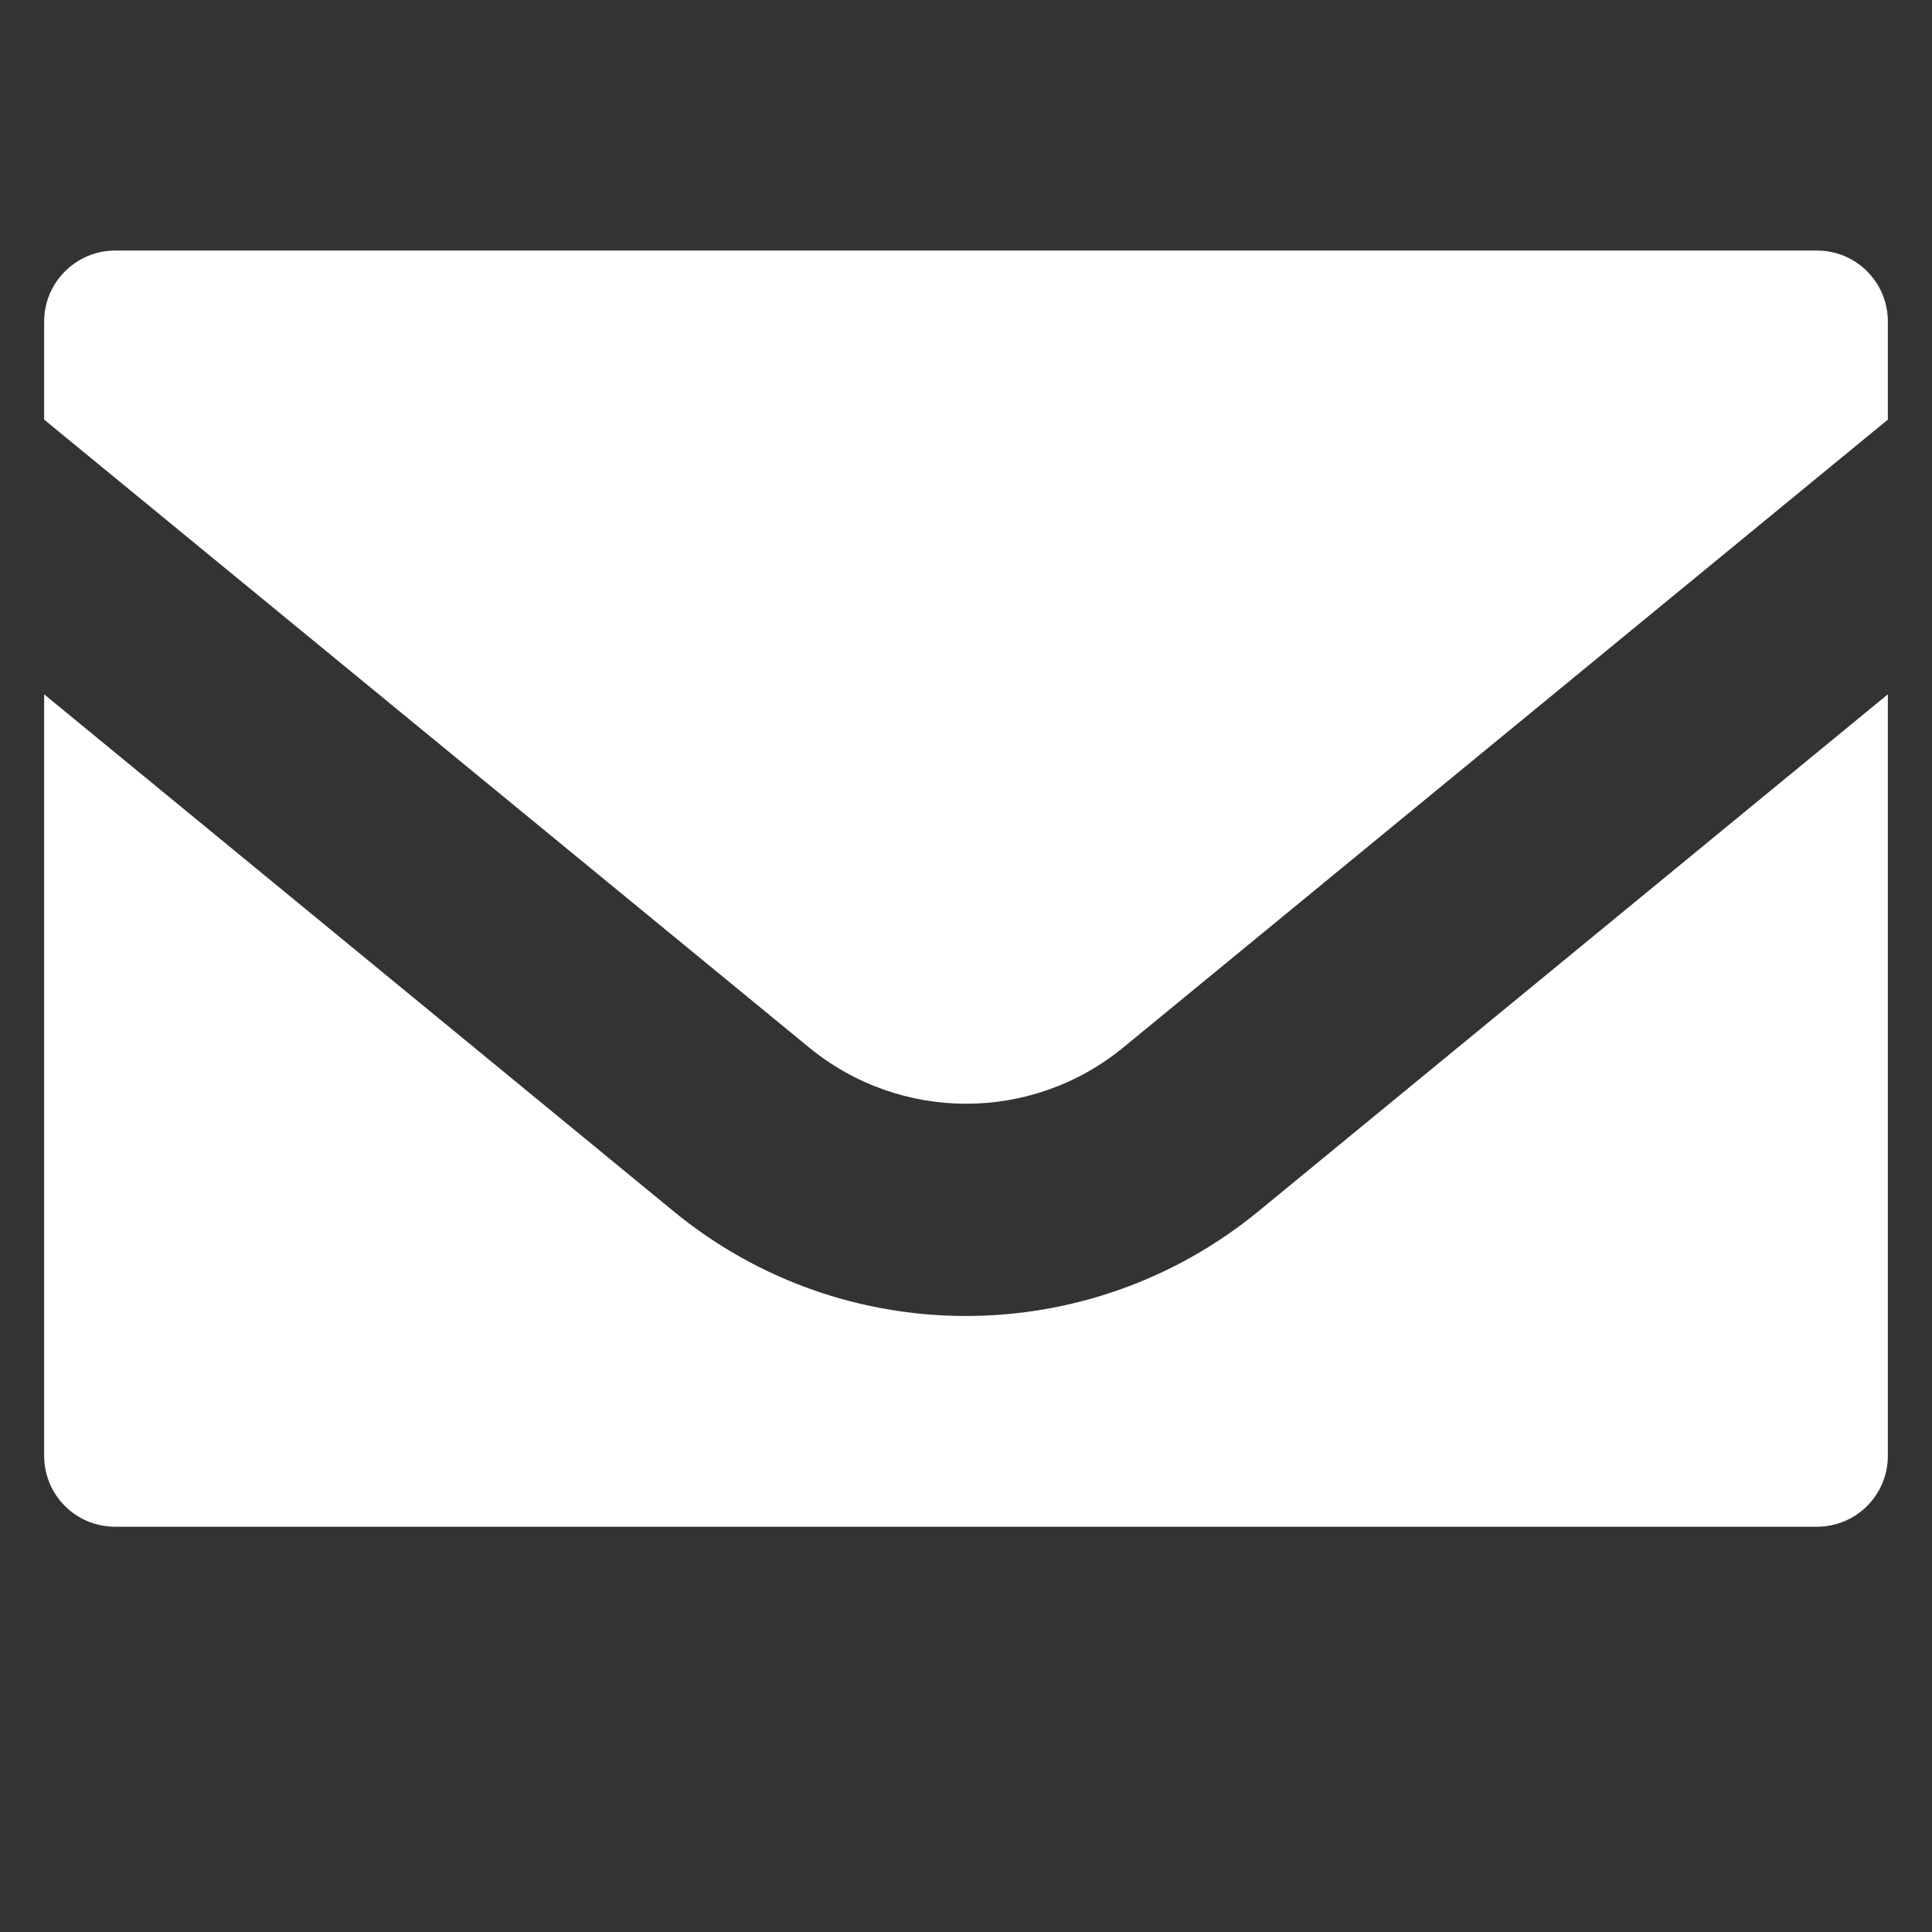
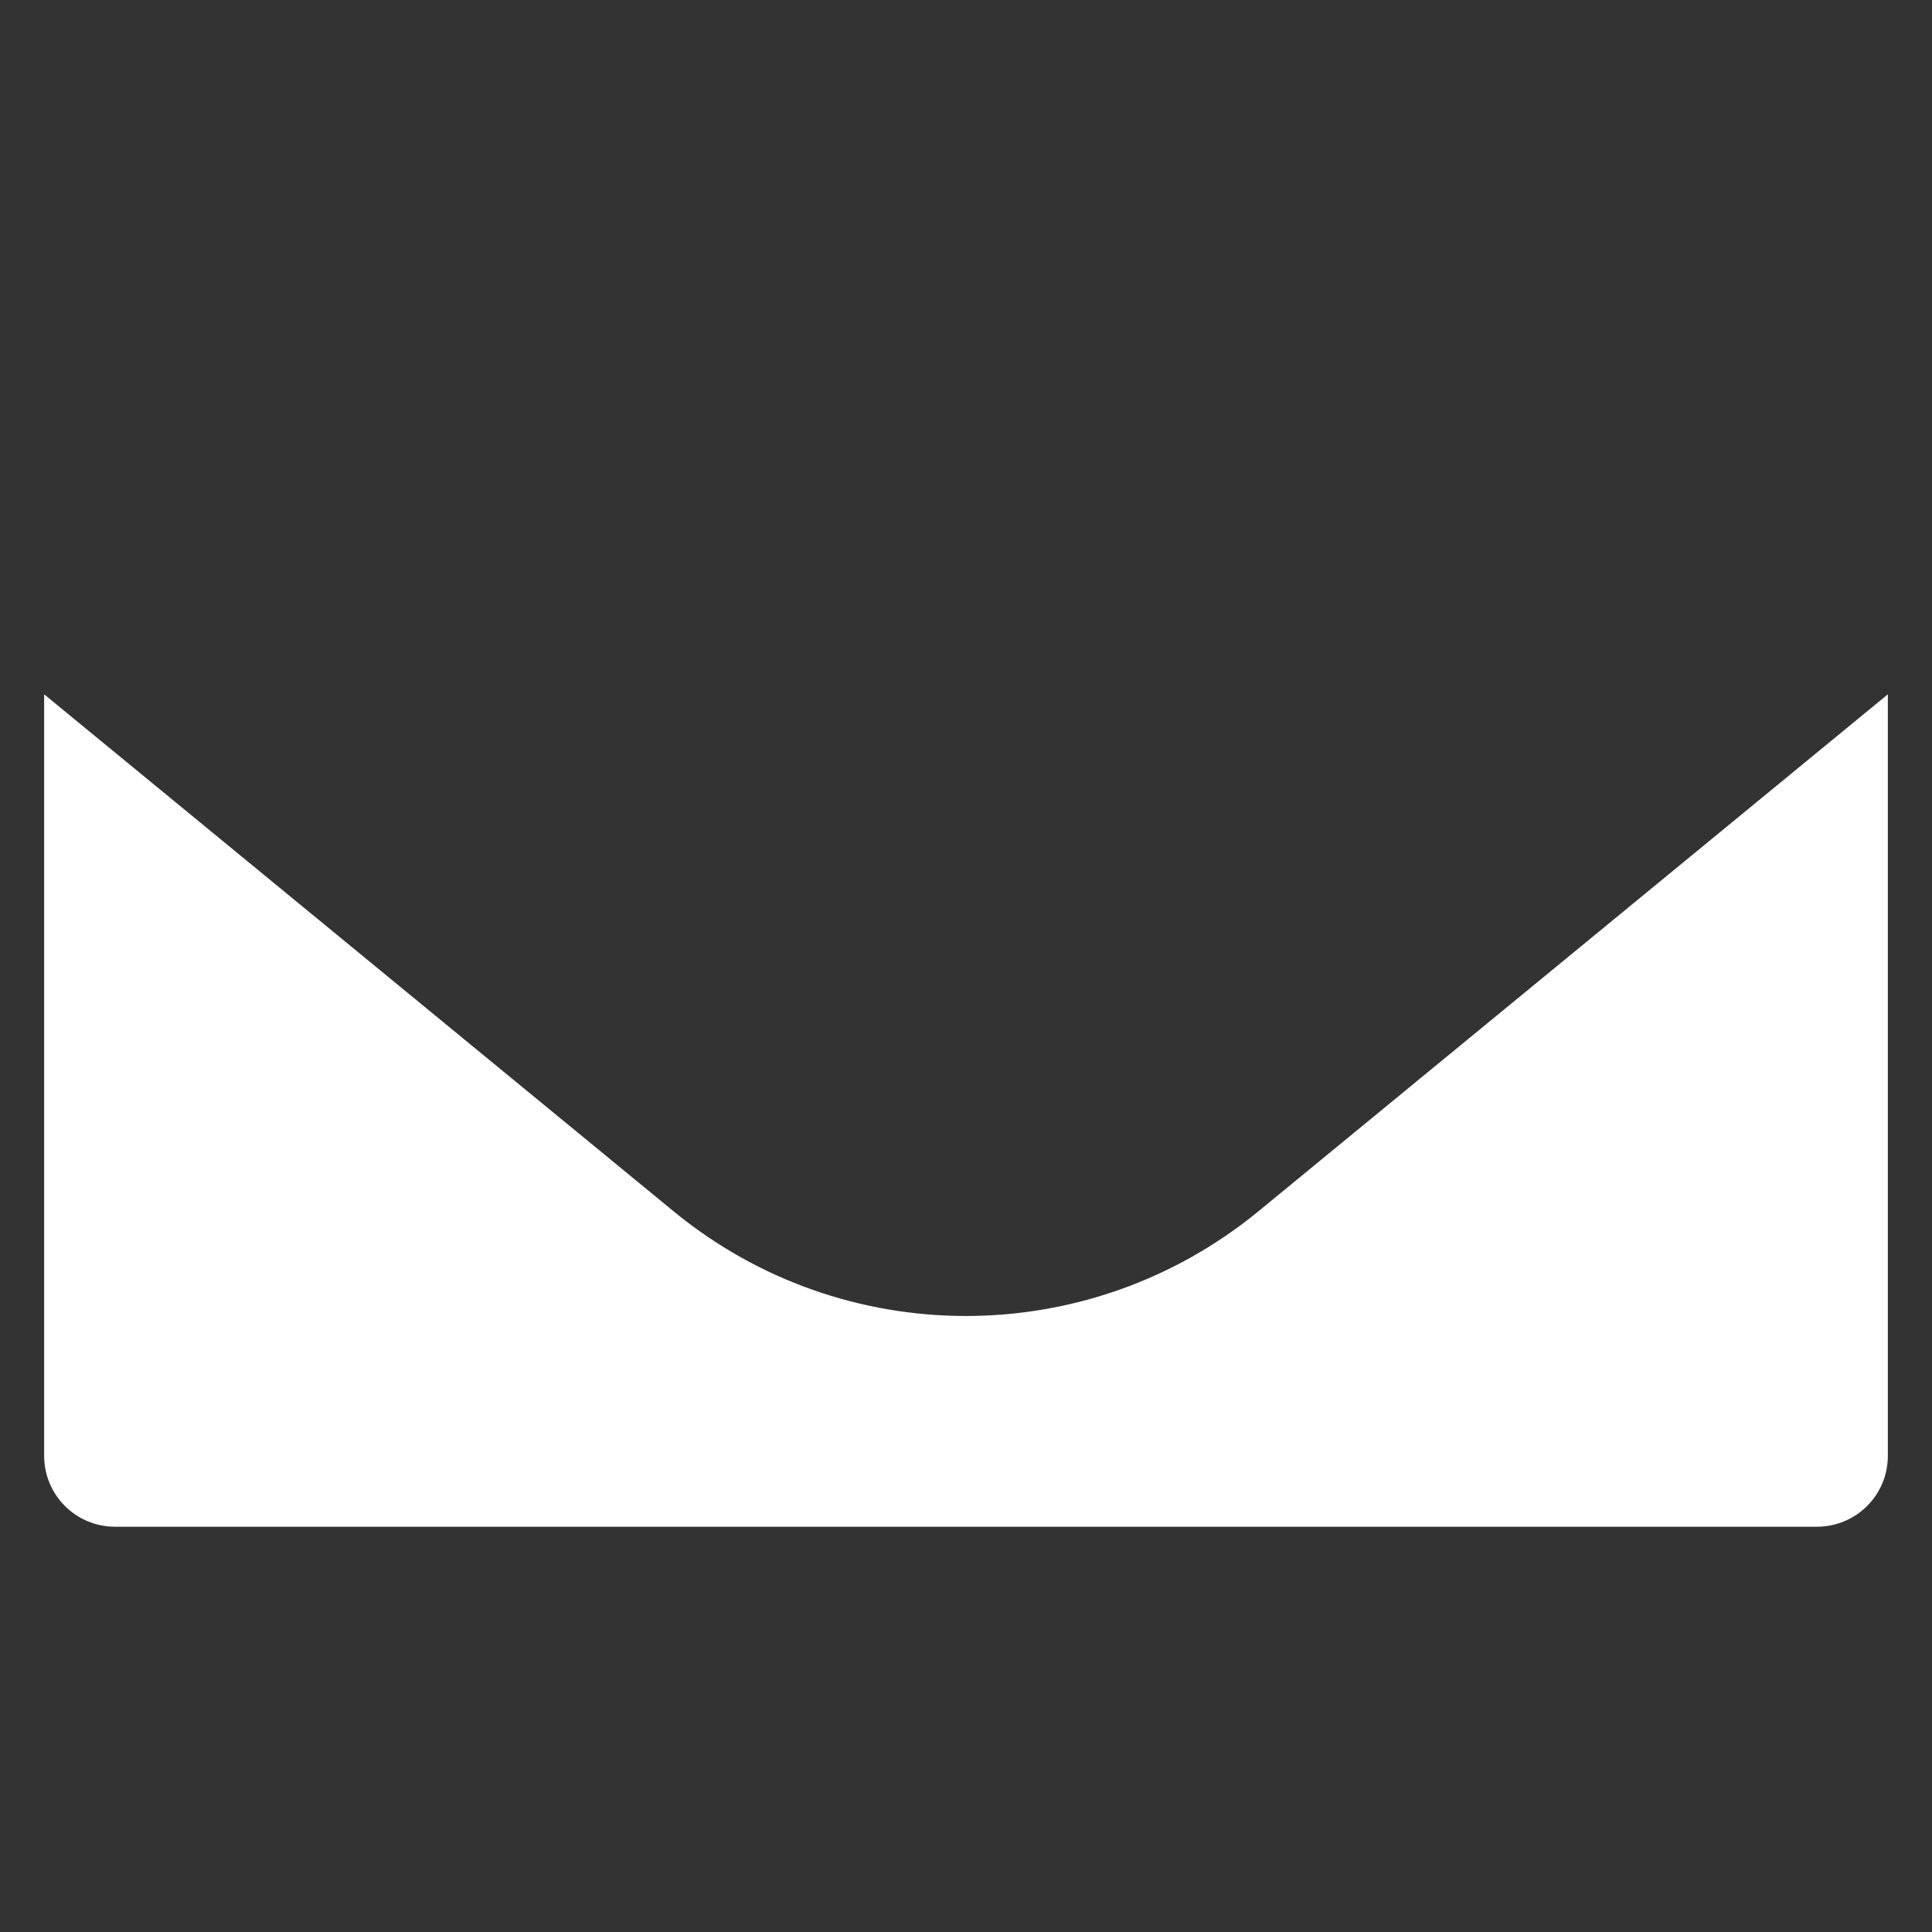
<svg xmlns="http://www.w3.org/2000/svg" version="1.1" id="图层_1" x="0px" y="0px" viewBox="0 0 512 512" style="enable-background:new 0 0 512 512;" xml:space="preserve">
  <rect x="0" y="0" width="512" height="512" fill="#333333" stroke="none" />
  <style type="text/css">
	.st0{fill:#FFFFFF;}
</style>
-   <path class="st0" d="M30.5,66.4c-10.3,0-18.8,8.4-18.8,18.8v26l202.6,166.3c24.3,20,59.2,20,83.5,0l202.5-166.3v-26  c0-10.4-8.4-18.8-18.8-18.8C481.5,66.4,30.5,66.4,30.5,66.4z" />
  <path class="st0" d="M11.7,184v201.8c0,10.4,8.4,18.8,18.8,18.8h451c10.4,0,18.8-8.4,18.8-18.8V184L333.5,321c-45.1,37-110,37-155,0  L11.7,184z" />
</svg>